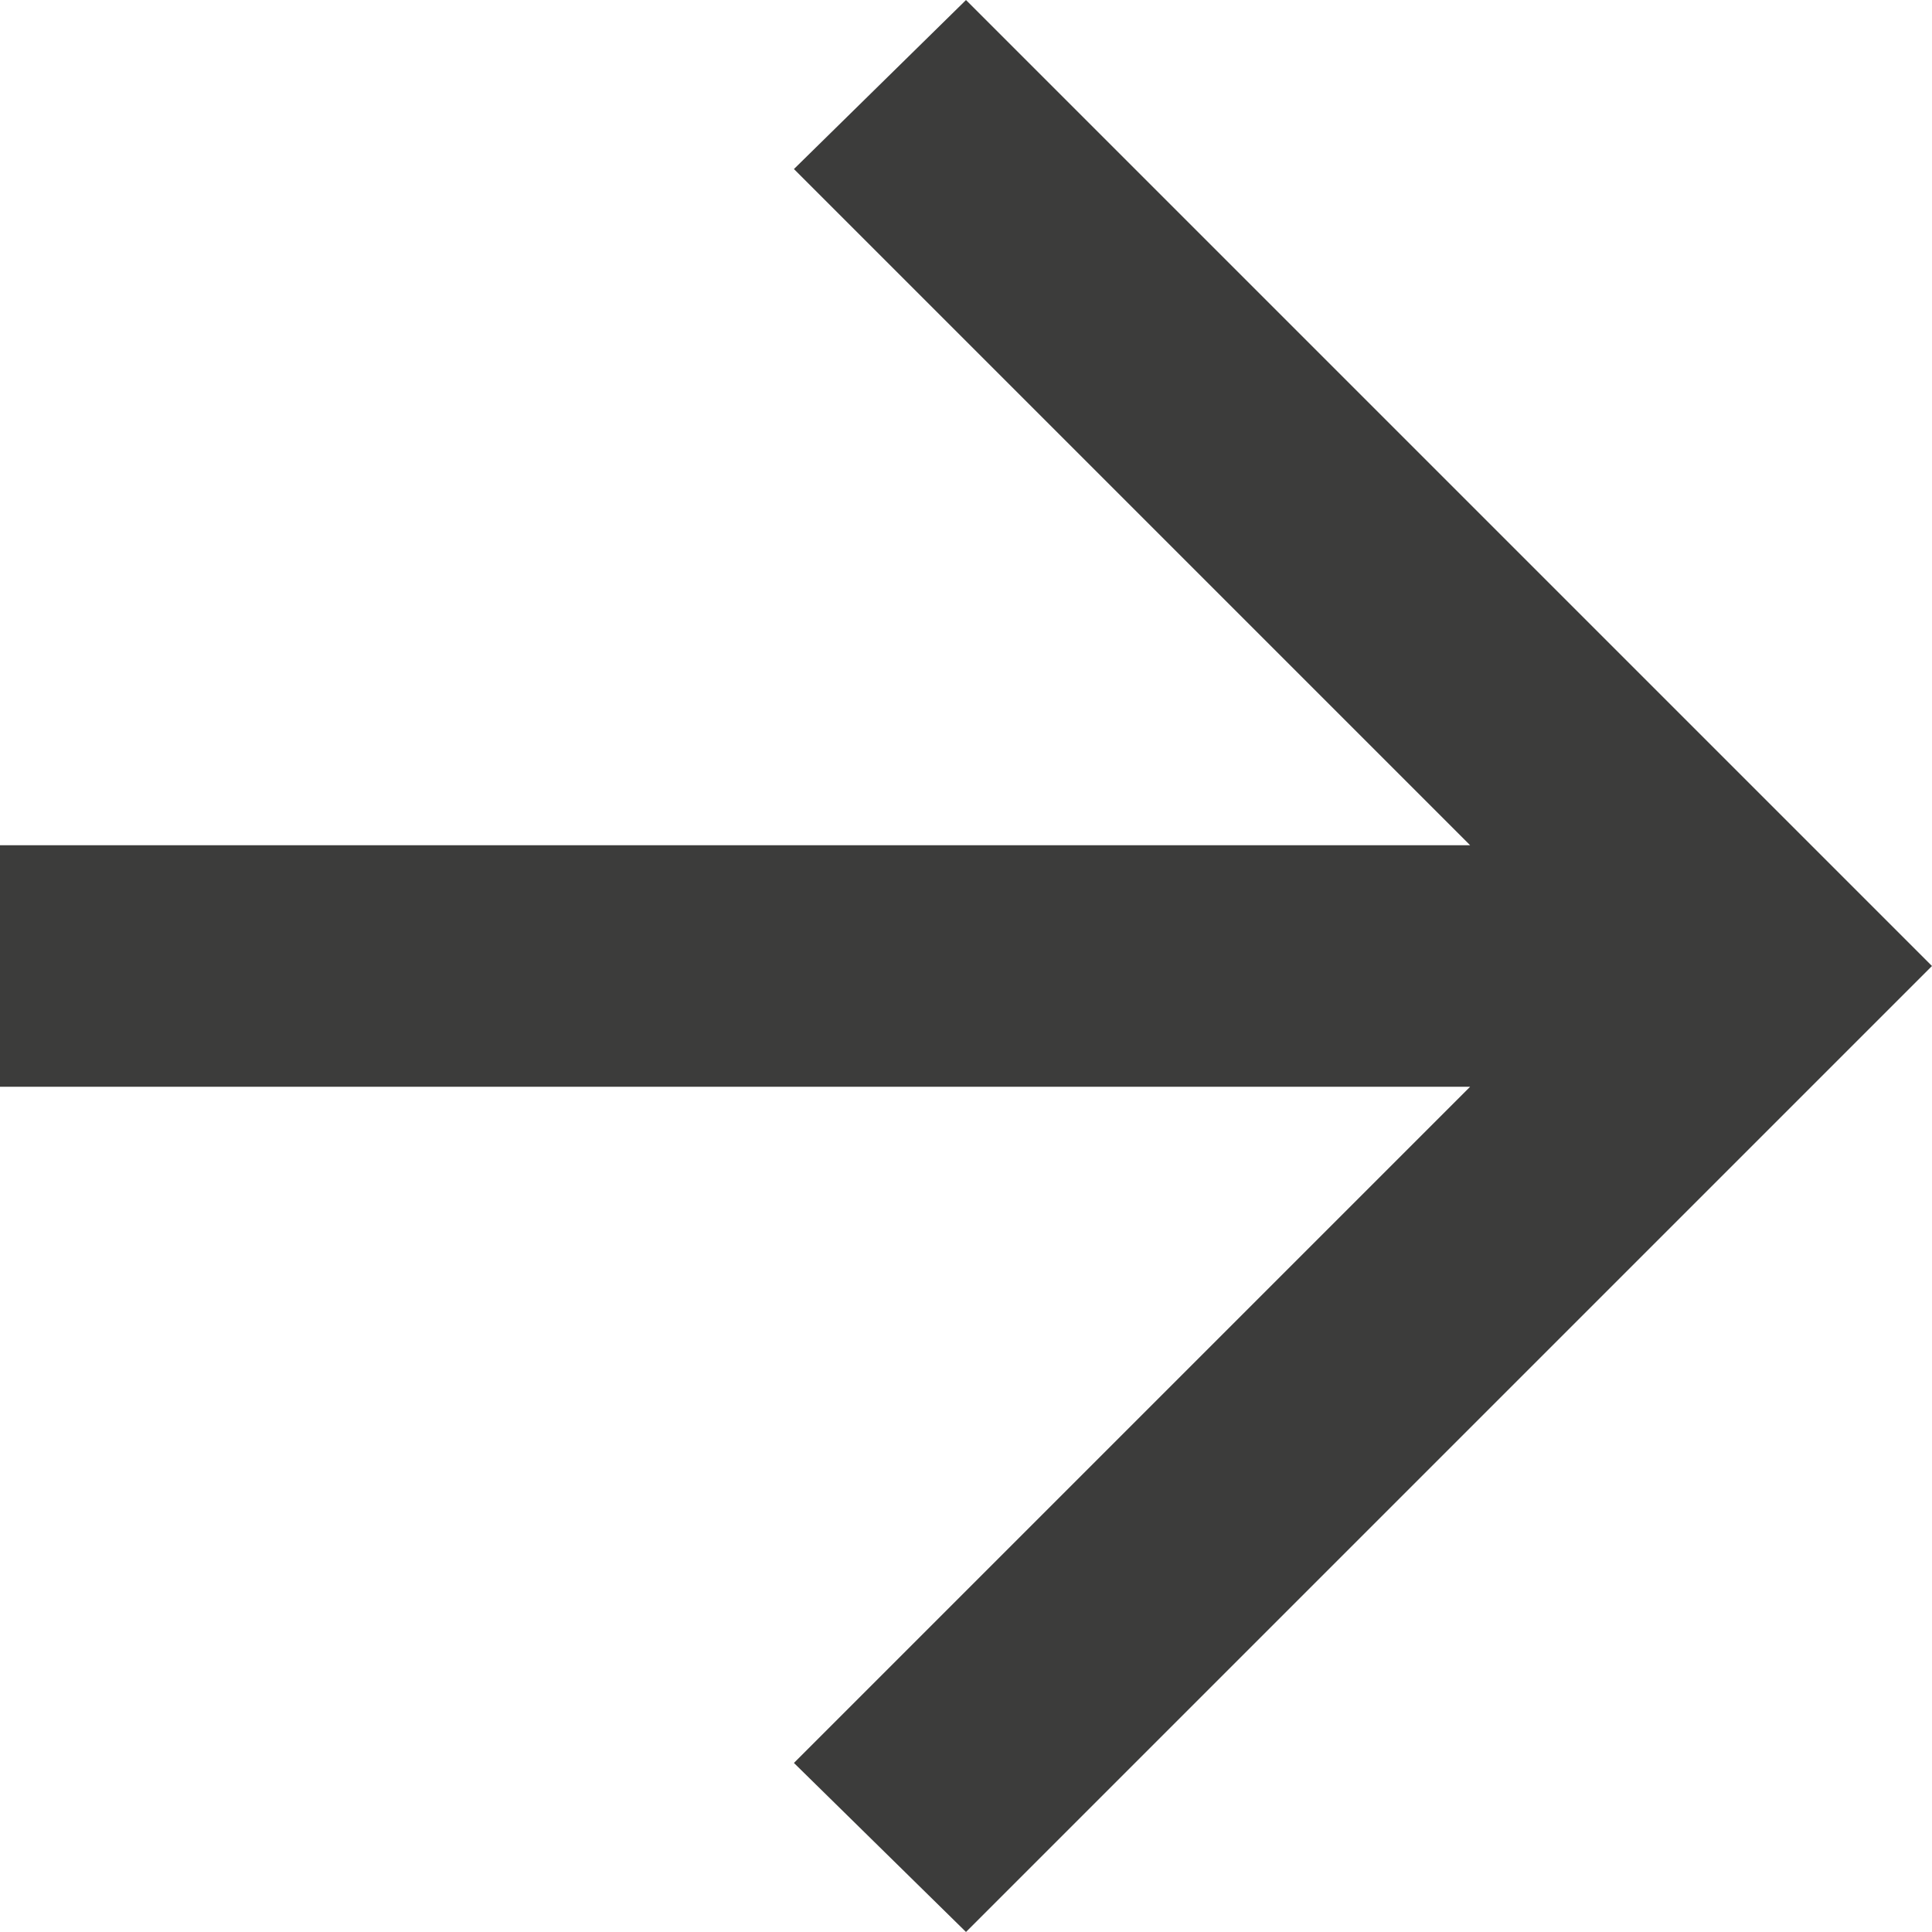
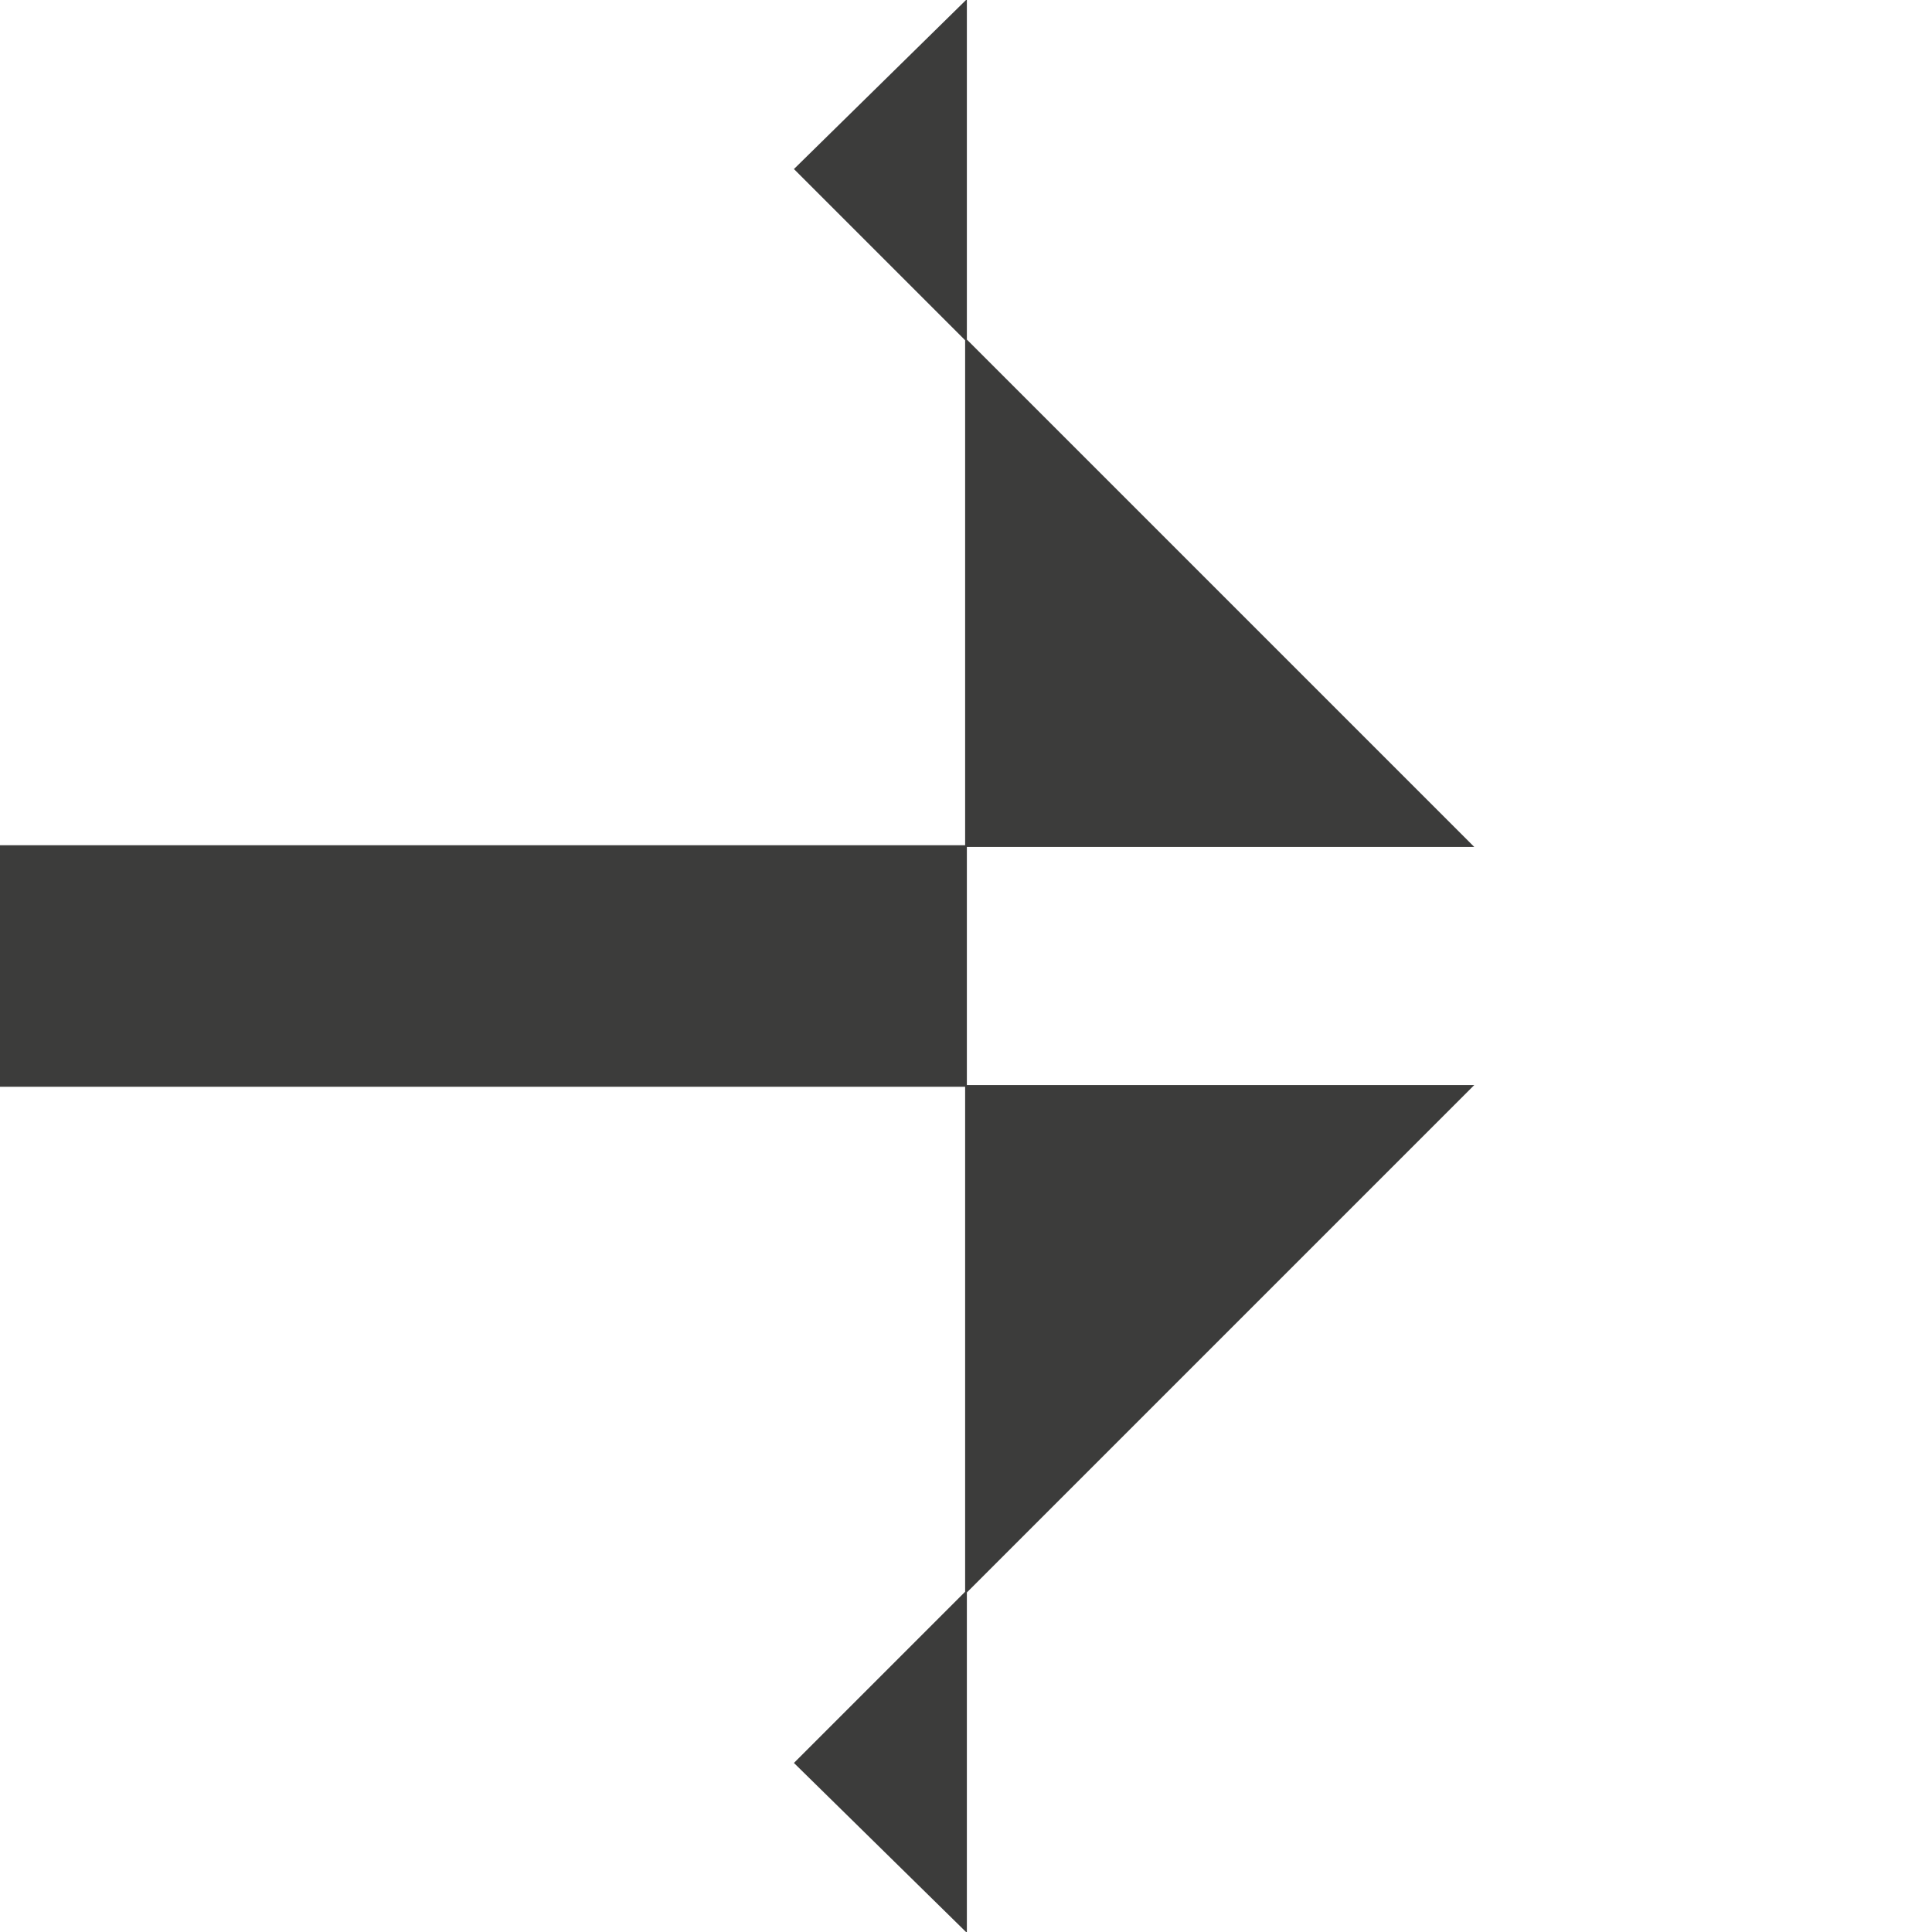
<svg xmlns="http://www.w3.org/2000/svg" width="28" height="28" viewBox="0 0 28 28" fill="none">
-   <path d="M21.315 12.241L11.524 2.45L14 0.018L27.982 14L14 27.982L11.524 25.55L21.315 15.759L21.336 15.738L21.306 15.738L0.012 15.738L0.012 12.262L21.306 12.262L21.336 12.262L21.315 12.241Z" fill="#3C3C3B" stroke="#3C3C3B" stroke-width="0.025" />
+   <path d="M21.315 12.241L11.524 2.45L14 0.018L14 27.982L11.524 25.55L21.315 15.759L21.336 15.738L21.306 15.738L0.012 15.738L0.012 12.262L21.306 12.262L21.336 12.262L21.315 12.241Z" fill="#3C3C3B" stroke="#3C3C3B" stroke-width="0.025" />
</svg>